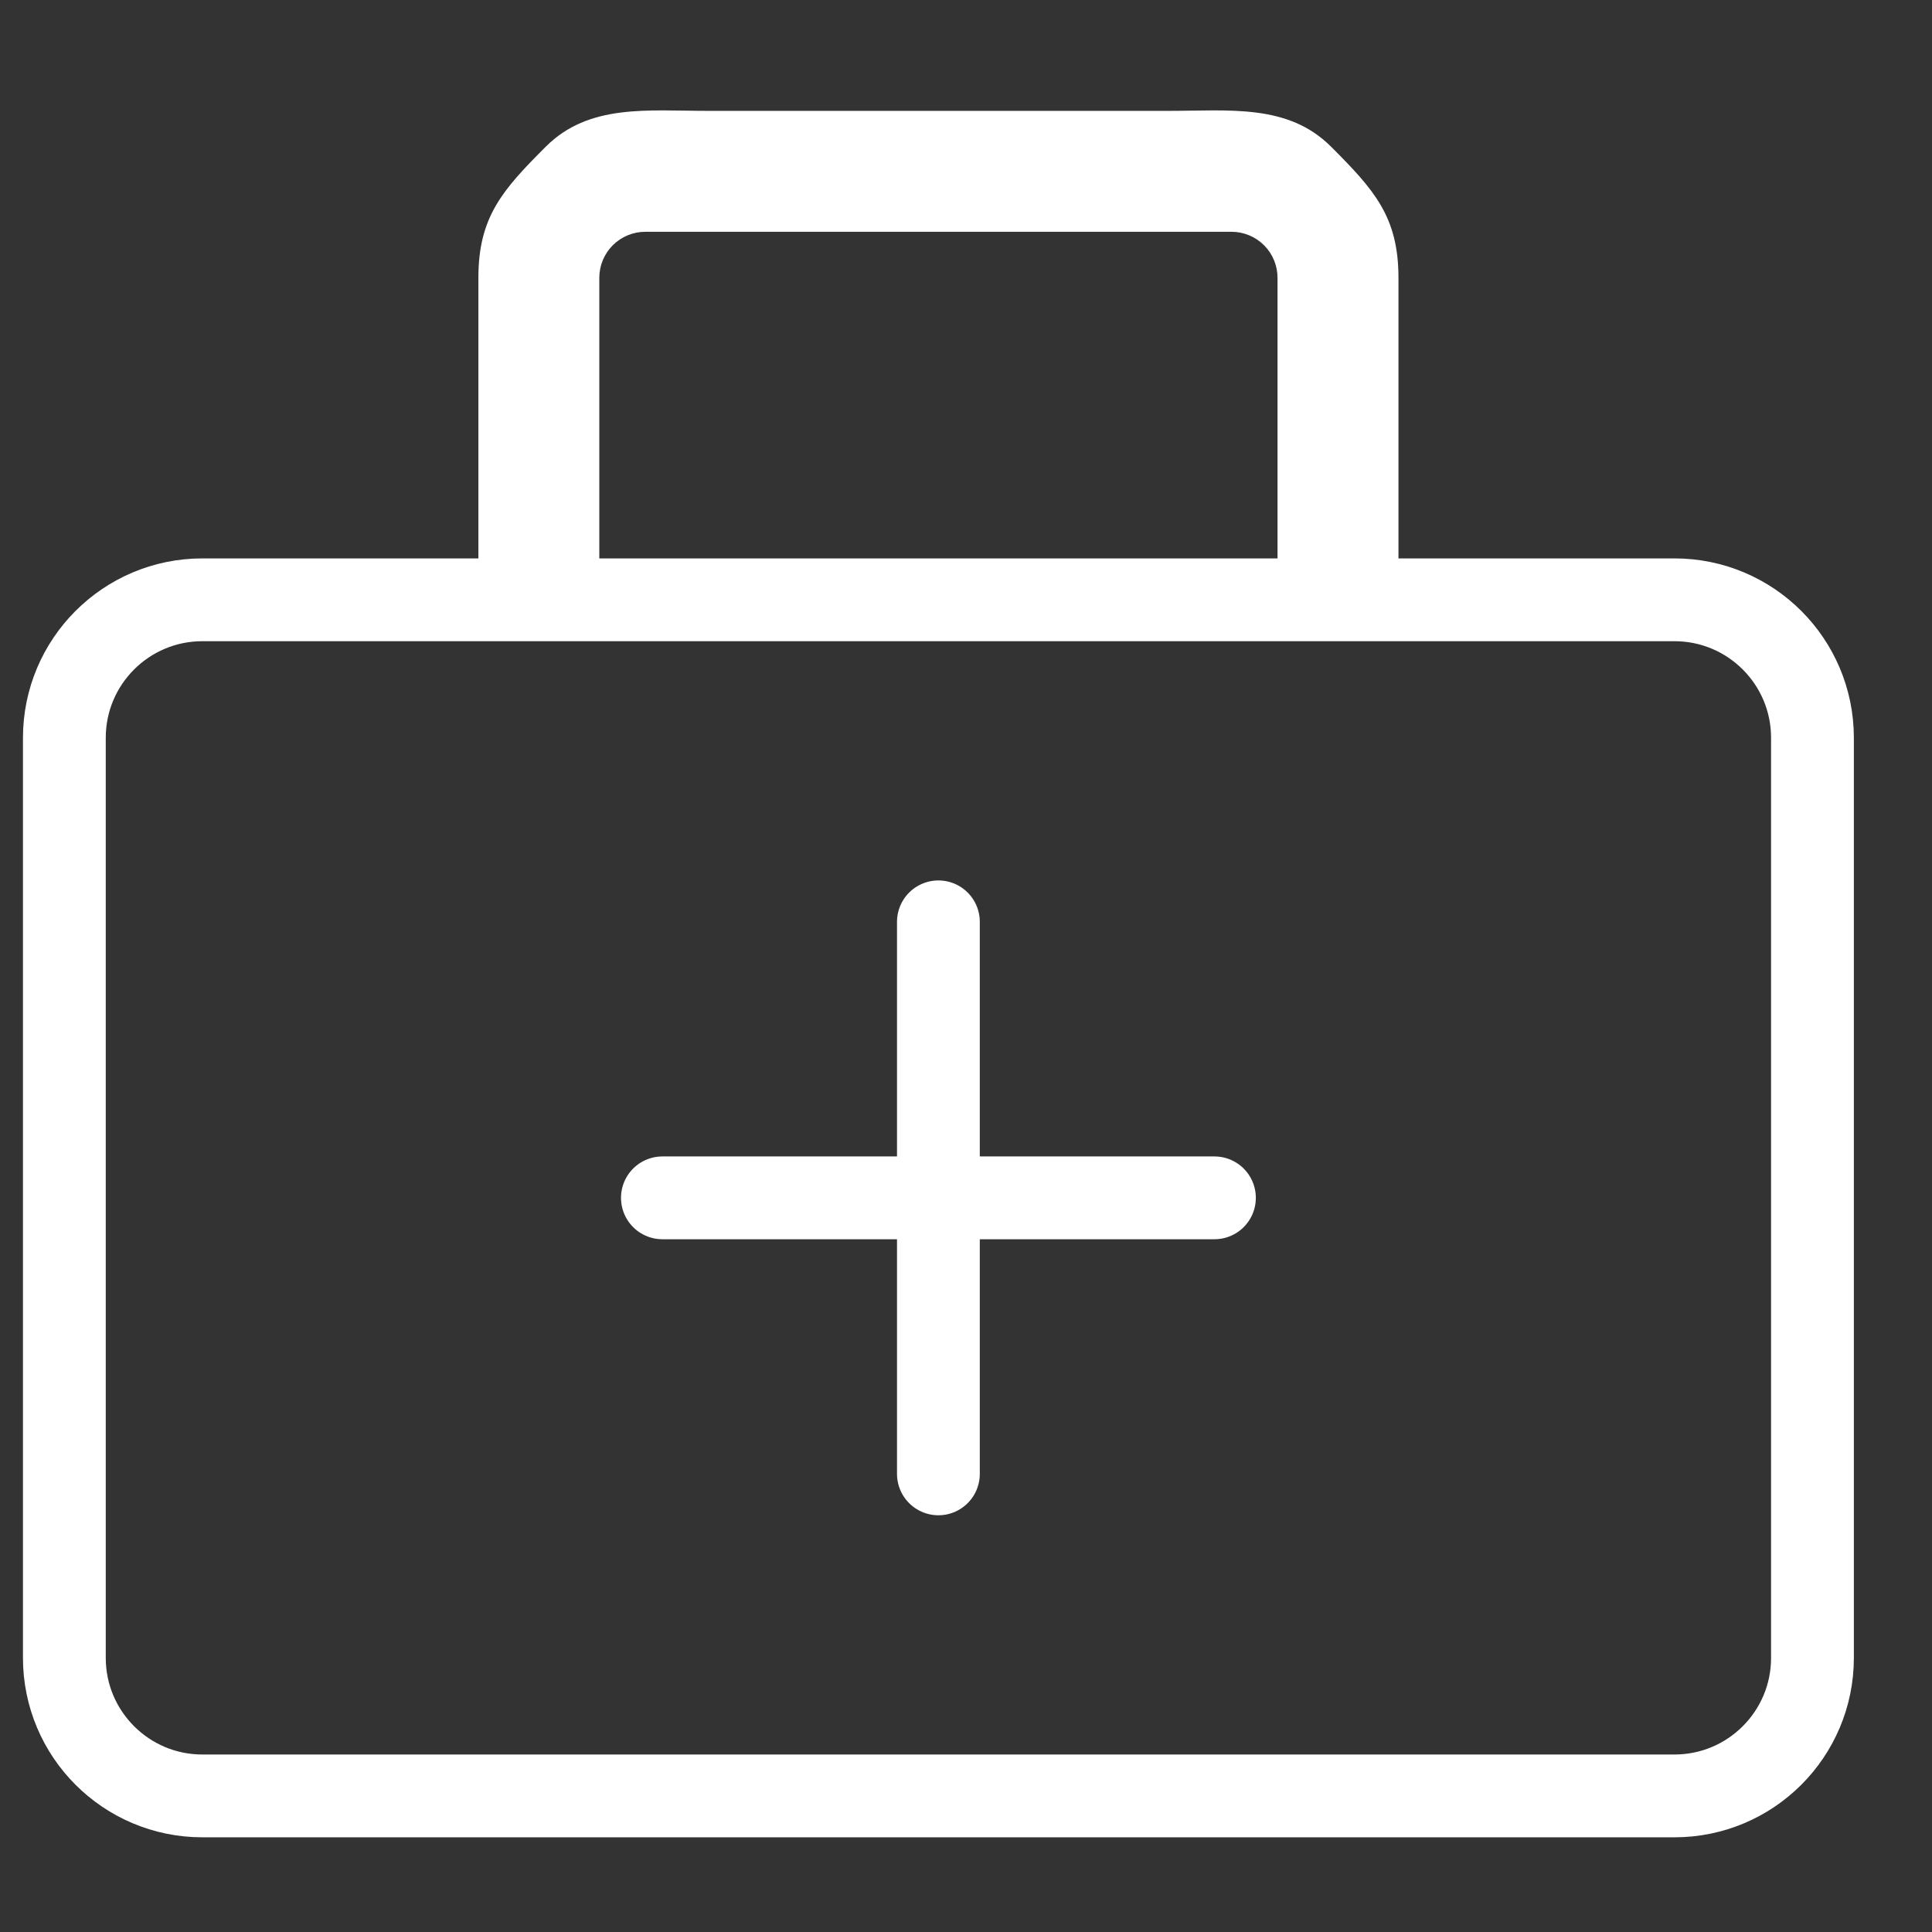
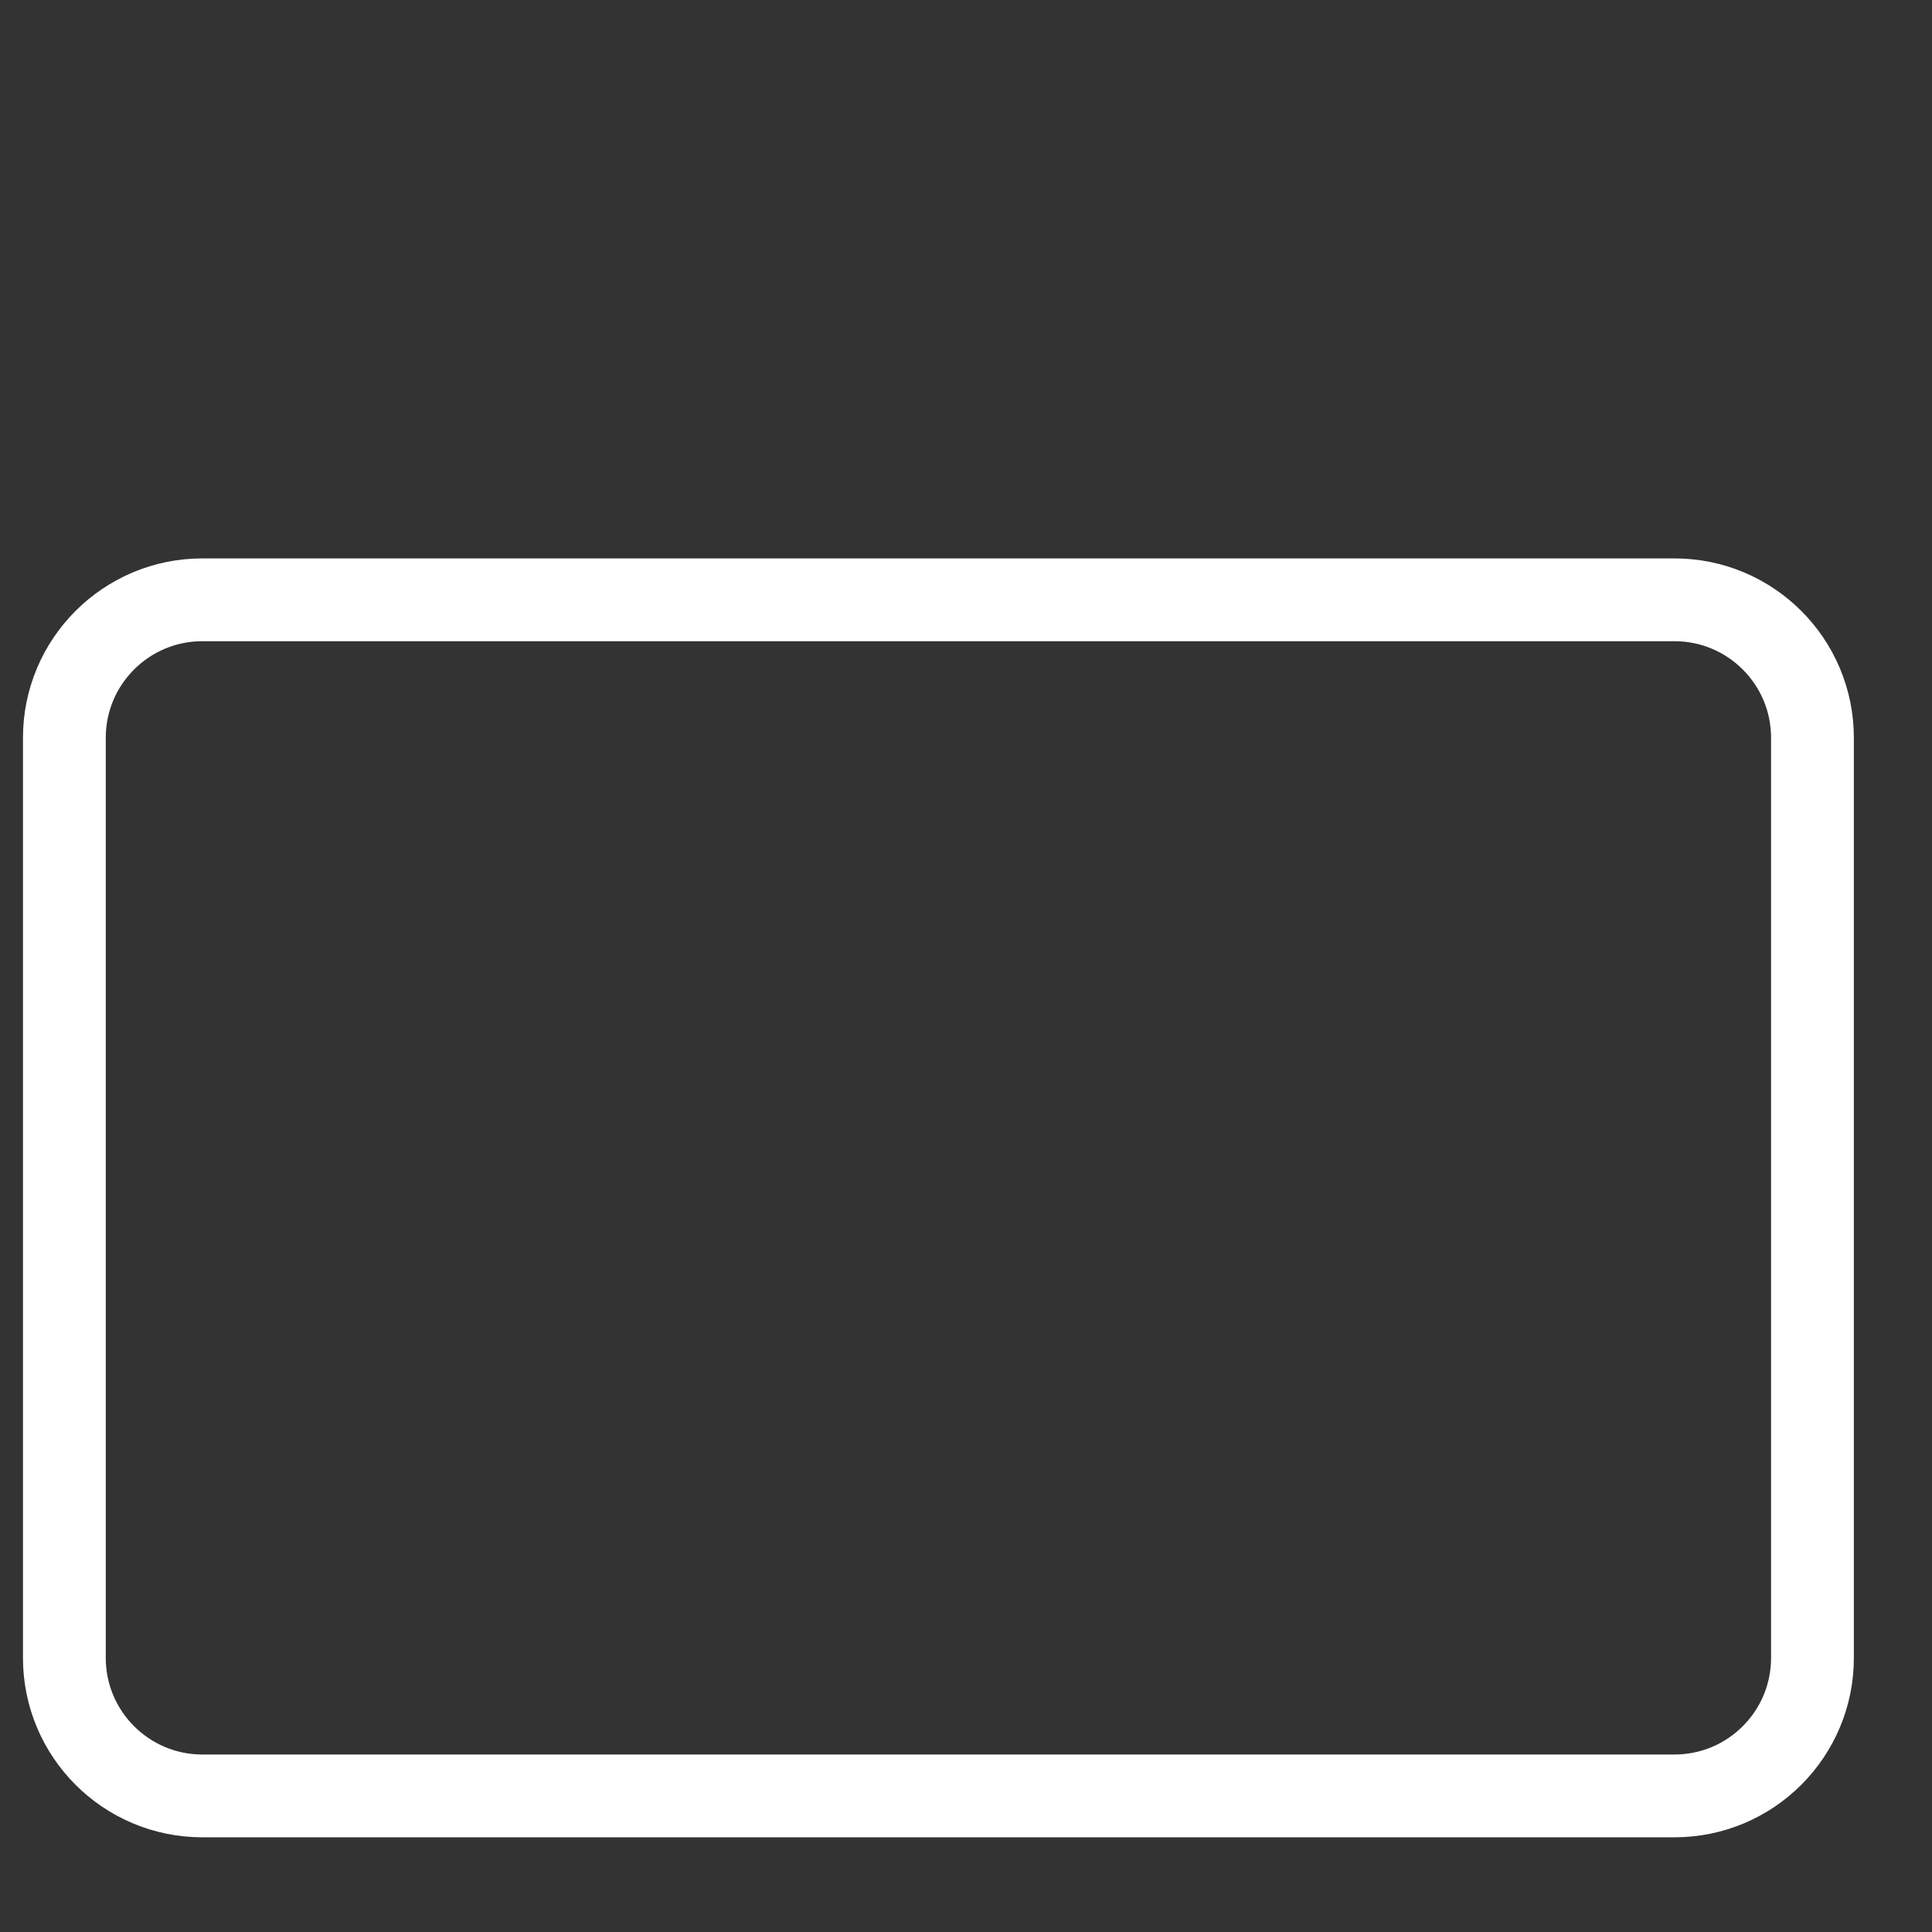
<svg xmlns="http://www.w3.org/2000/svg" width="70" height="70" viewBox="0 0 70 70" fill="none">
  <rect x="0" y="0" width="70" height="70" fill="#333333" stroke="none" />
  <path d="M60.669 21.732H7.332C4.571 21.732 2.332 23.971 2.332 26.733V60.068C2.332 62.83 4.571 65.069 7.332 65.069H60.669C63.431 65.069 65.669 62.83 65.669 60.068V26.733C65.669 23.971 63.431 21.732 60.669 21.732Z" stroke="white" stroke-width="3" stroke-linejoin="round" />
-   <path d="M23.381 8.398H44.62L42.335 4.017H25.667L23.381 8.398ZM46.287 10.065V21.732H50.669V10.065H46.287ZM21.714 21.732V10.065H17.333V21.732H21.714ZM44.62 8.398C45.062 8.398 45.486 8.574 45.799 8.886C46.112 9.199 46.287 9.623 46.287 10.065H50.669C50.669 7.855 49.79 6.878 48.227 5.315C46.665 3.752 44.545 4.017 42.335 4.017L44.62 8.398ZM25.667 4.017C23.457 4.017 21.337 3.752 19.774 5.315C18.211 6.878 17.333 7.855 17.333 10.065H21.714C21.714 9.623 21.89 9.199 22.202 8.886C22.515 8.574 22.939 8.398 23.381 8.398L25.667 4.017Z" fill="white" />
-   <path d="M24 43.4H44.001M34 33.4V53.401" stroke="white" stroke-width="3" stroke-linecap="round" stroke-linejoin="round" />
</svg>